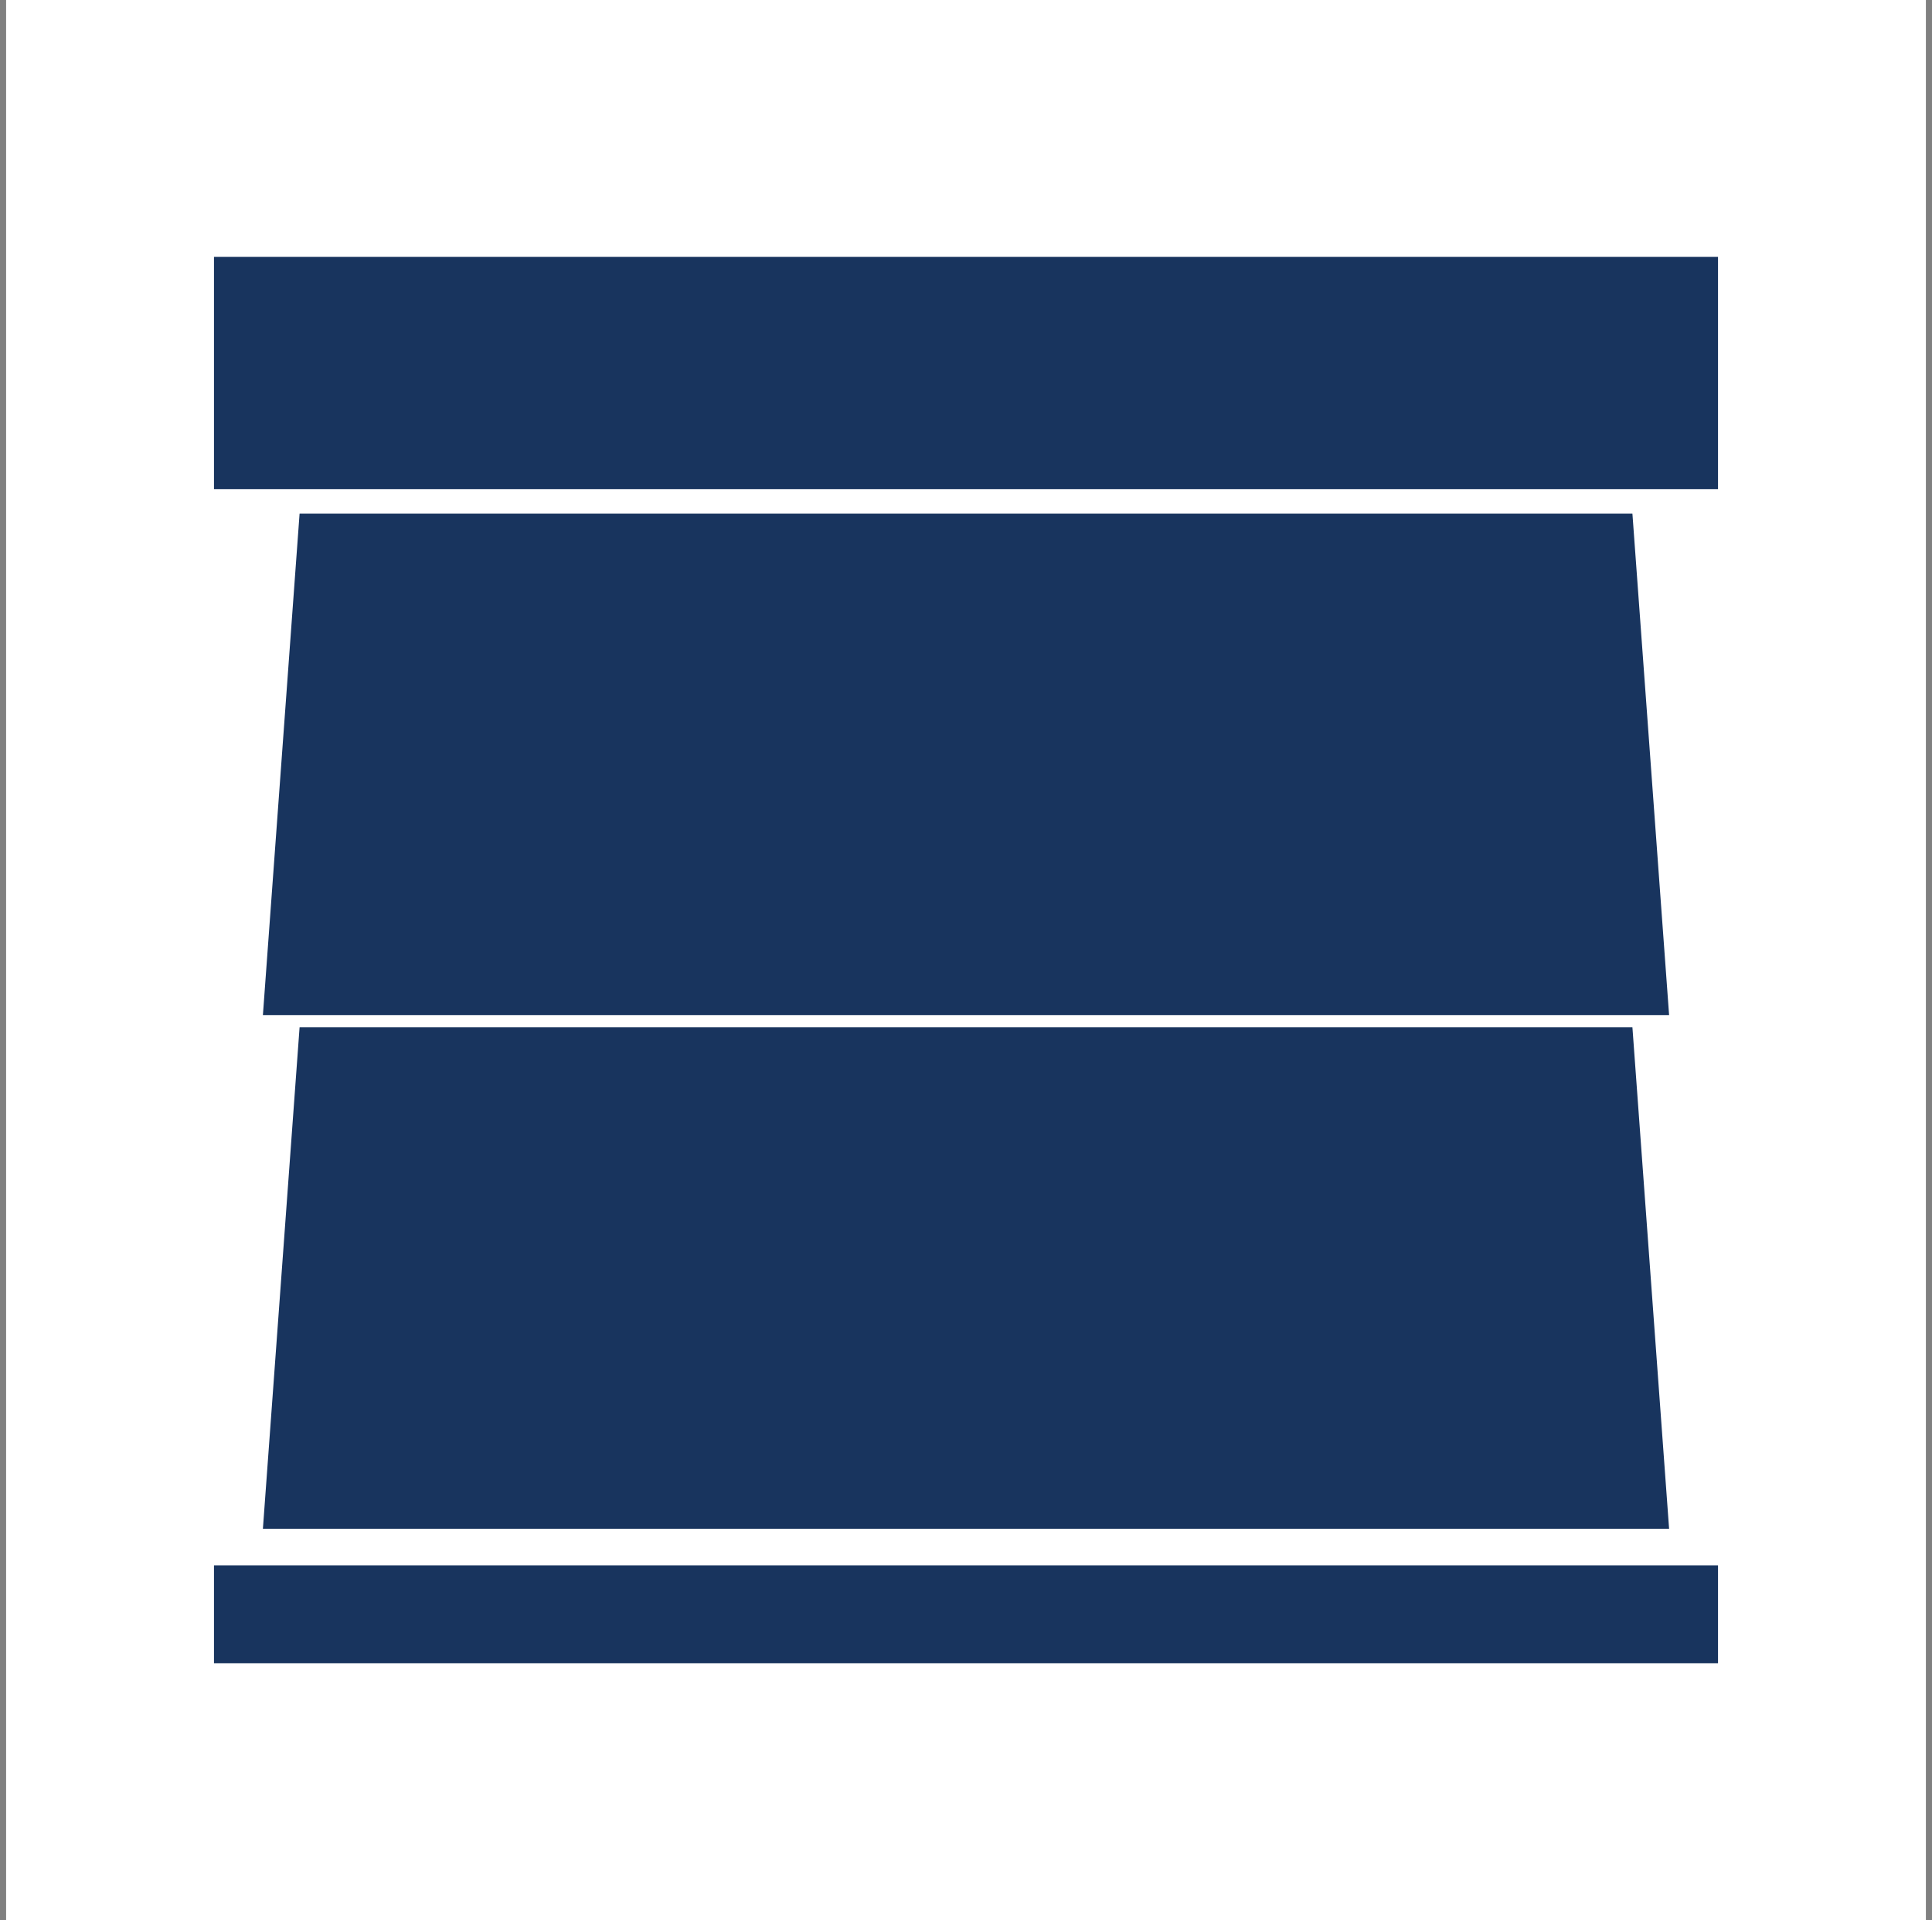
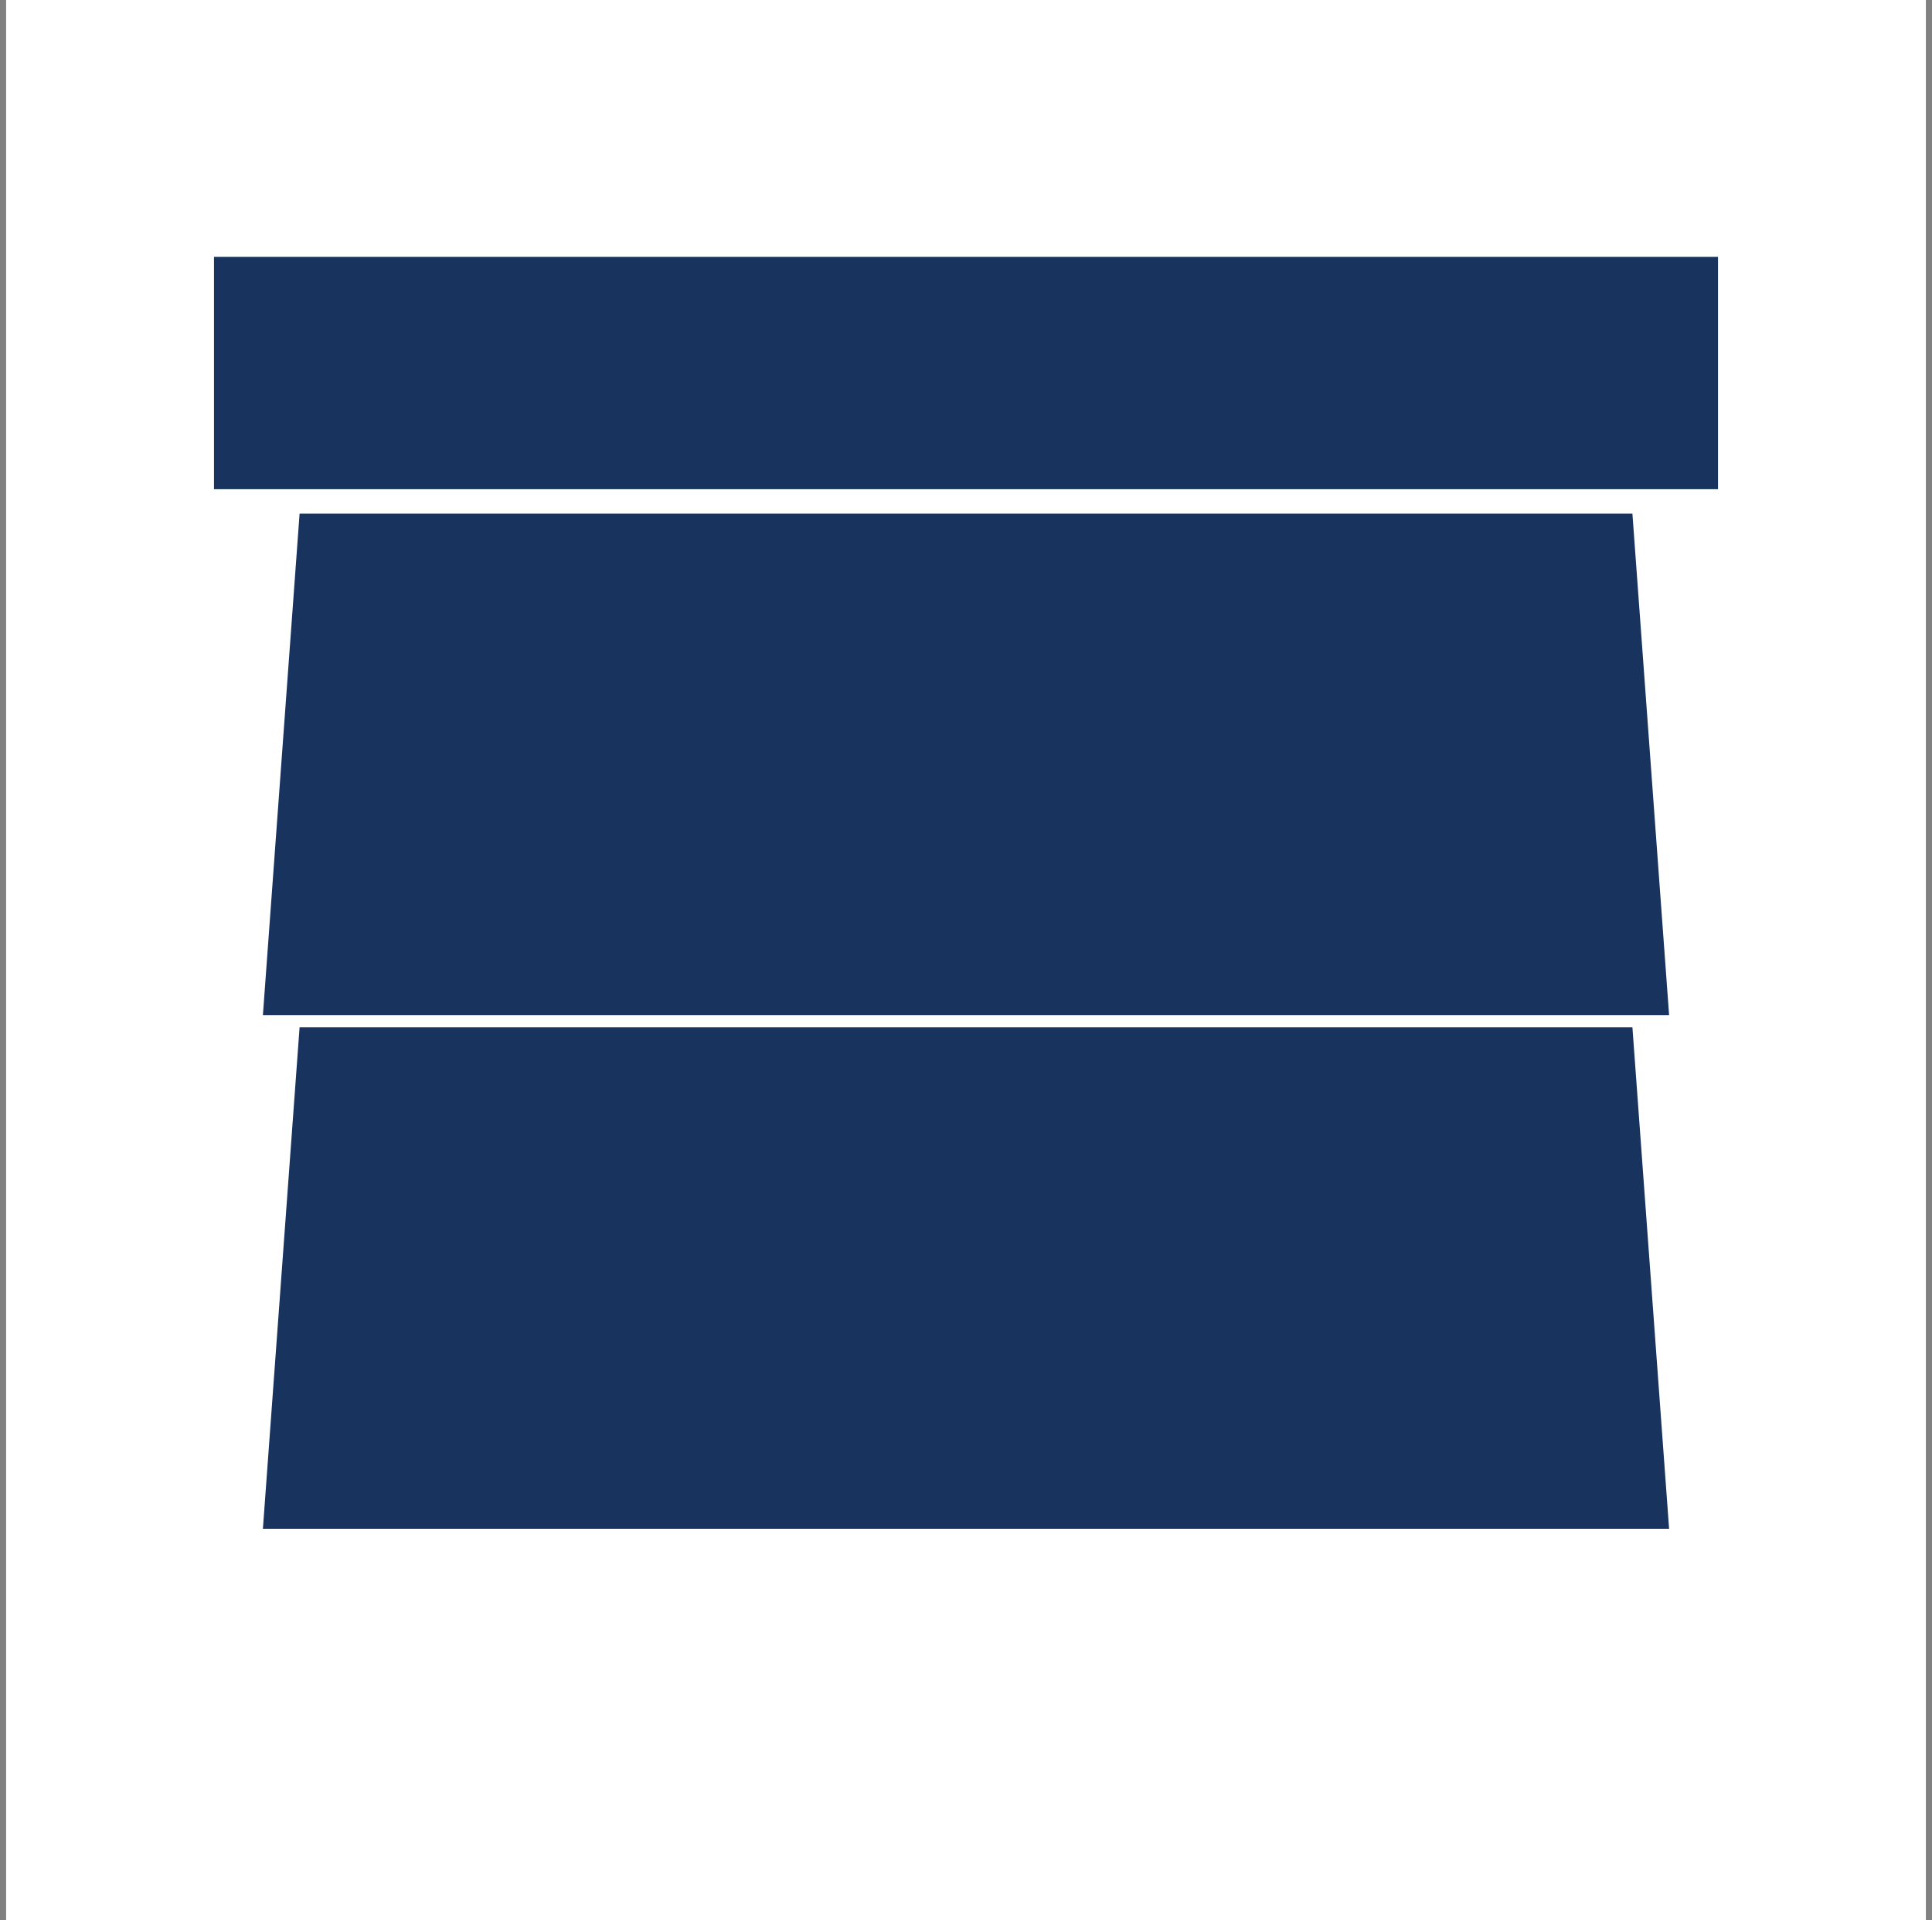
<svg xmlns="http://www.w3.org/2000/svg" width="158" height="157" viewBox="0 0 158 157" fill="none">
  <rect x="0" y="0" width="158" height="157" fill="#808080" stroke="none" />
  <rect width="157" height="157" transform="translate(0.5)" fill="white" />
  <rect x="17.5" y="21" width="123" height="19" fill="#18345E" />
  <path d="M24.5 42H133.5L136.5 83H21.5L24.5 42Z" fill="#18345E" />
  <path d="M24.5 84H133.5L136.5 125H21.5L24.5 84Z" fill="#18345E" />
-   <rect x="17.5" y="128" width="123" height="8" fill="#18345E" />
</svg>